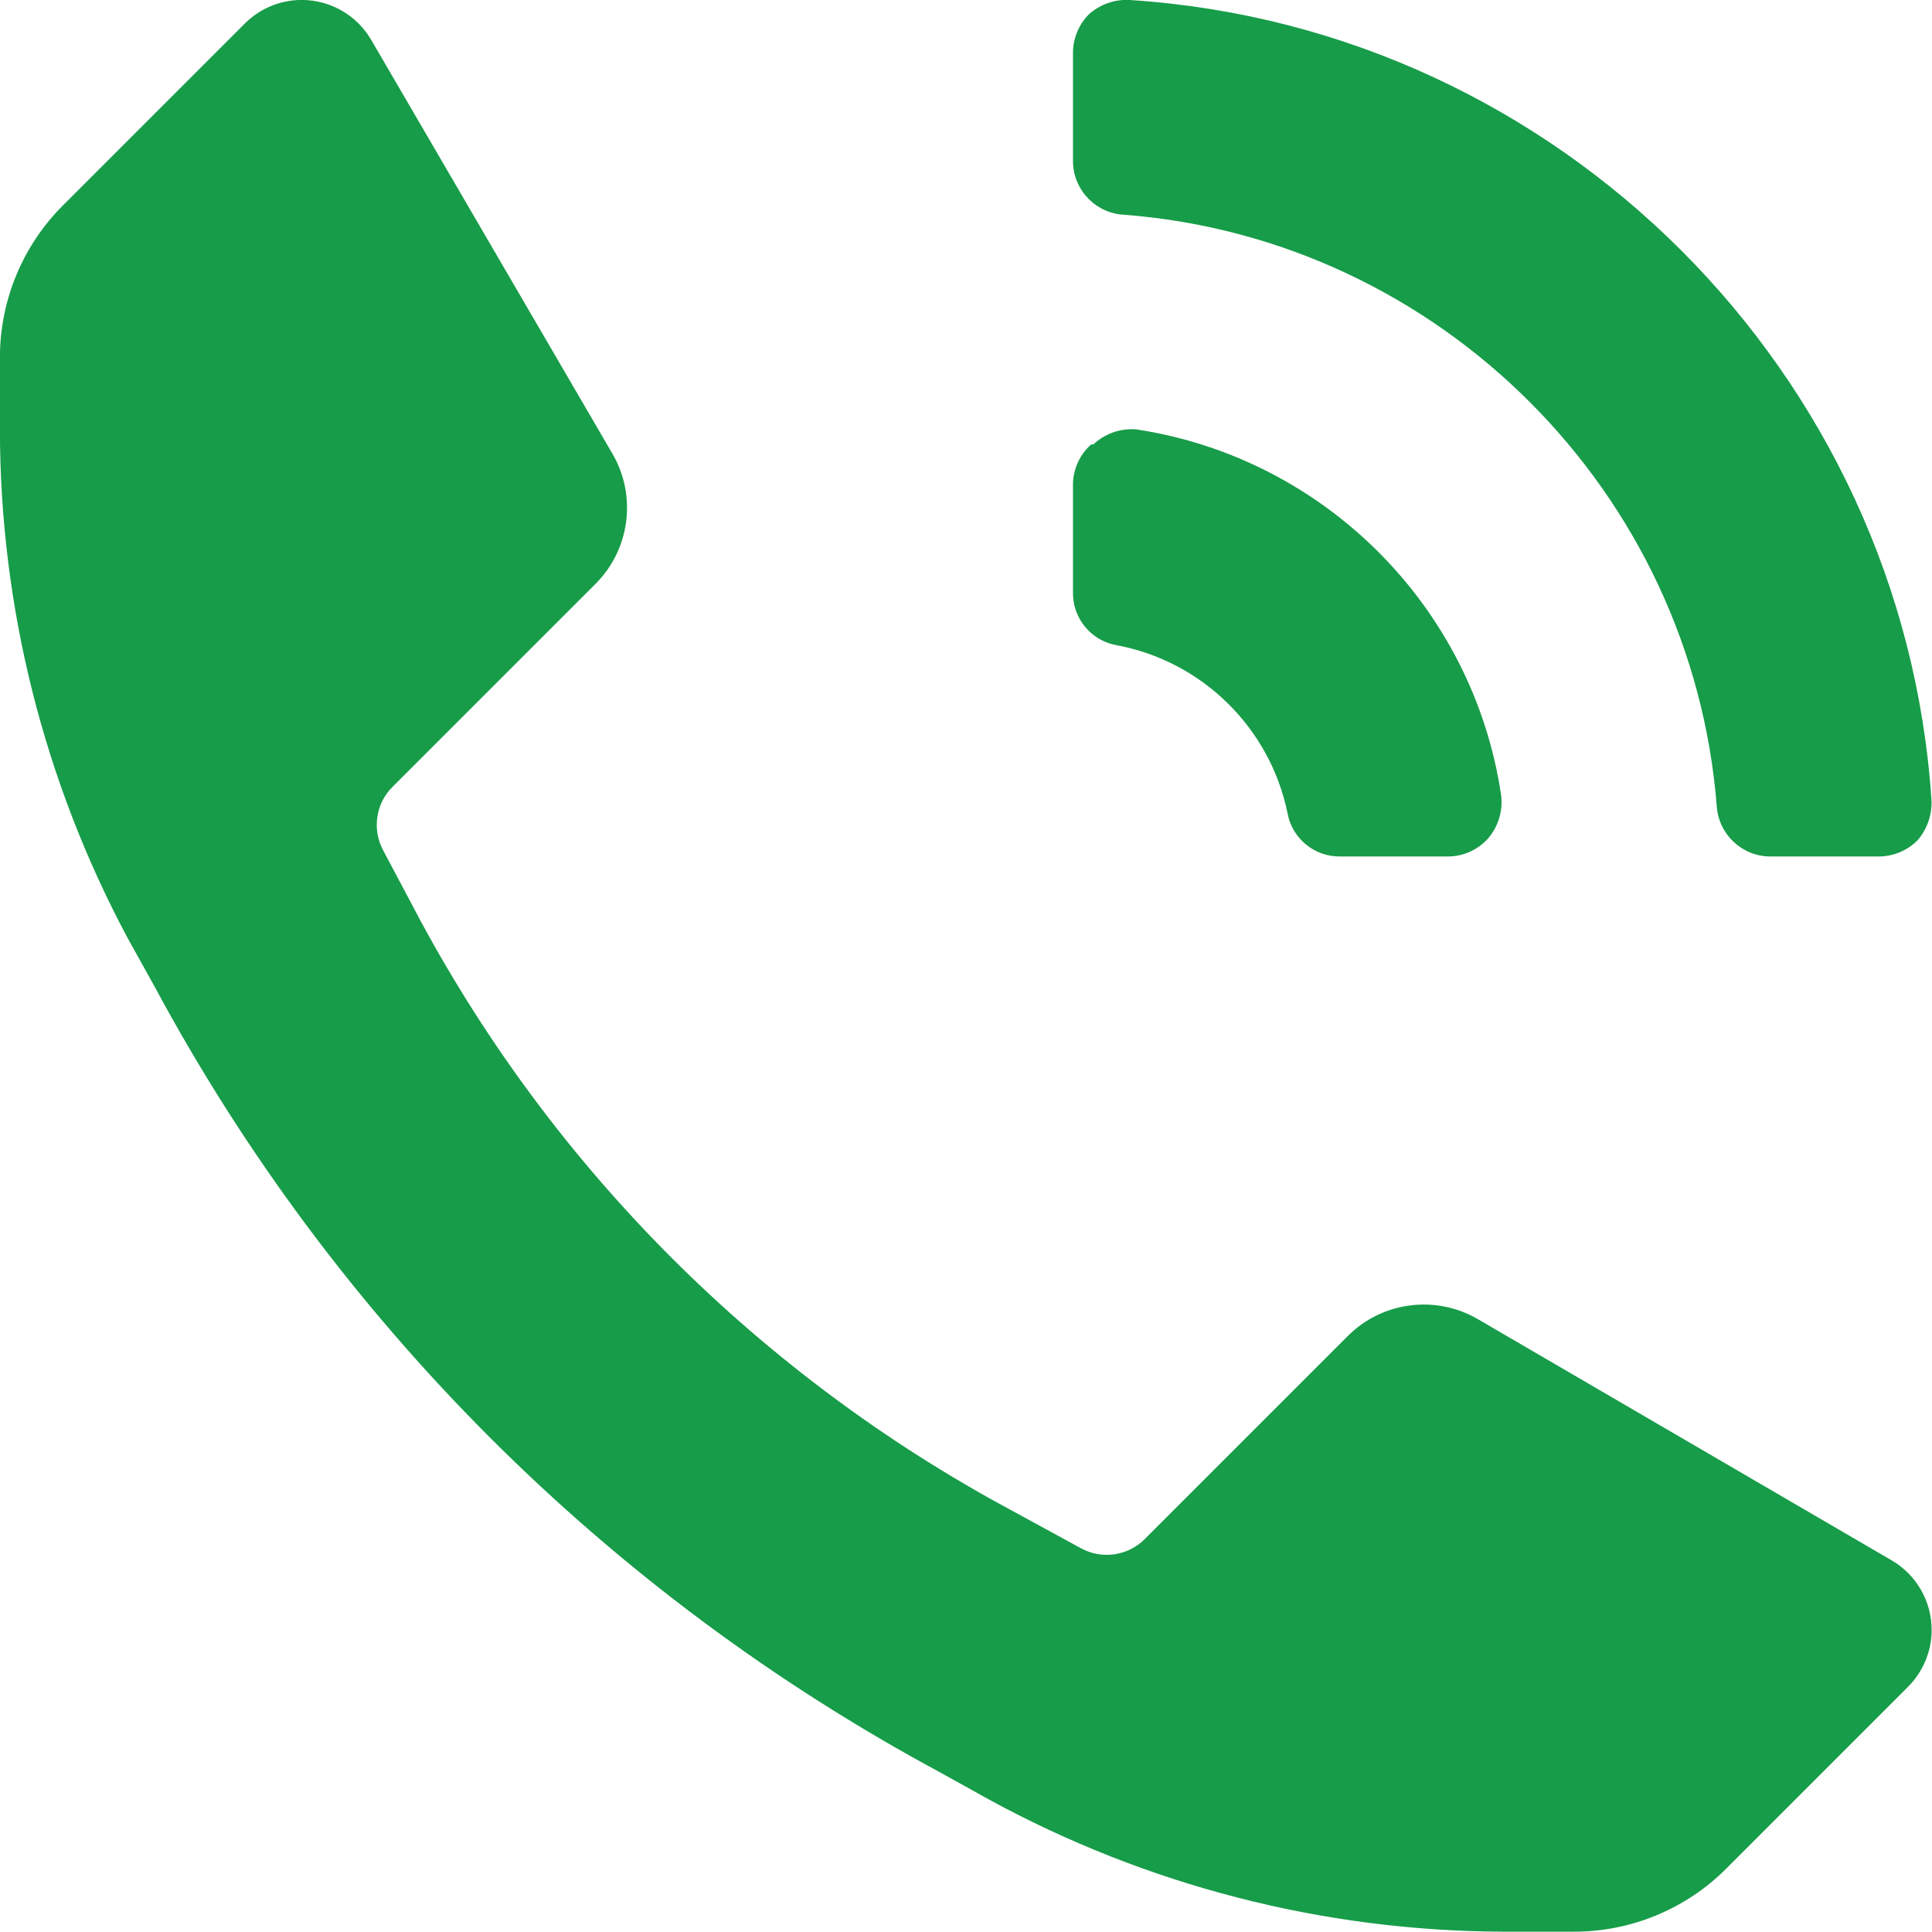
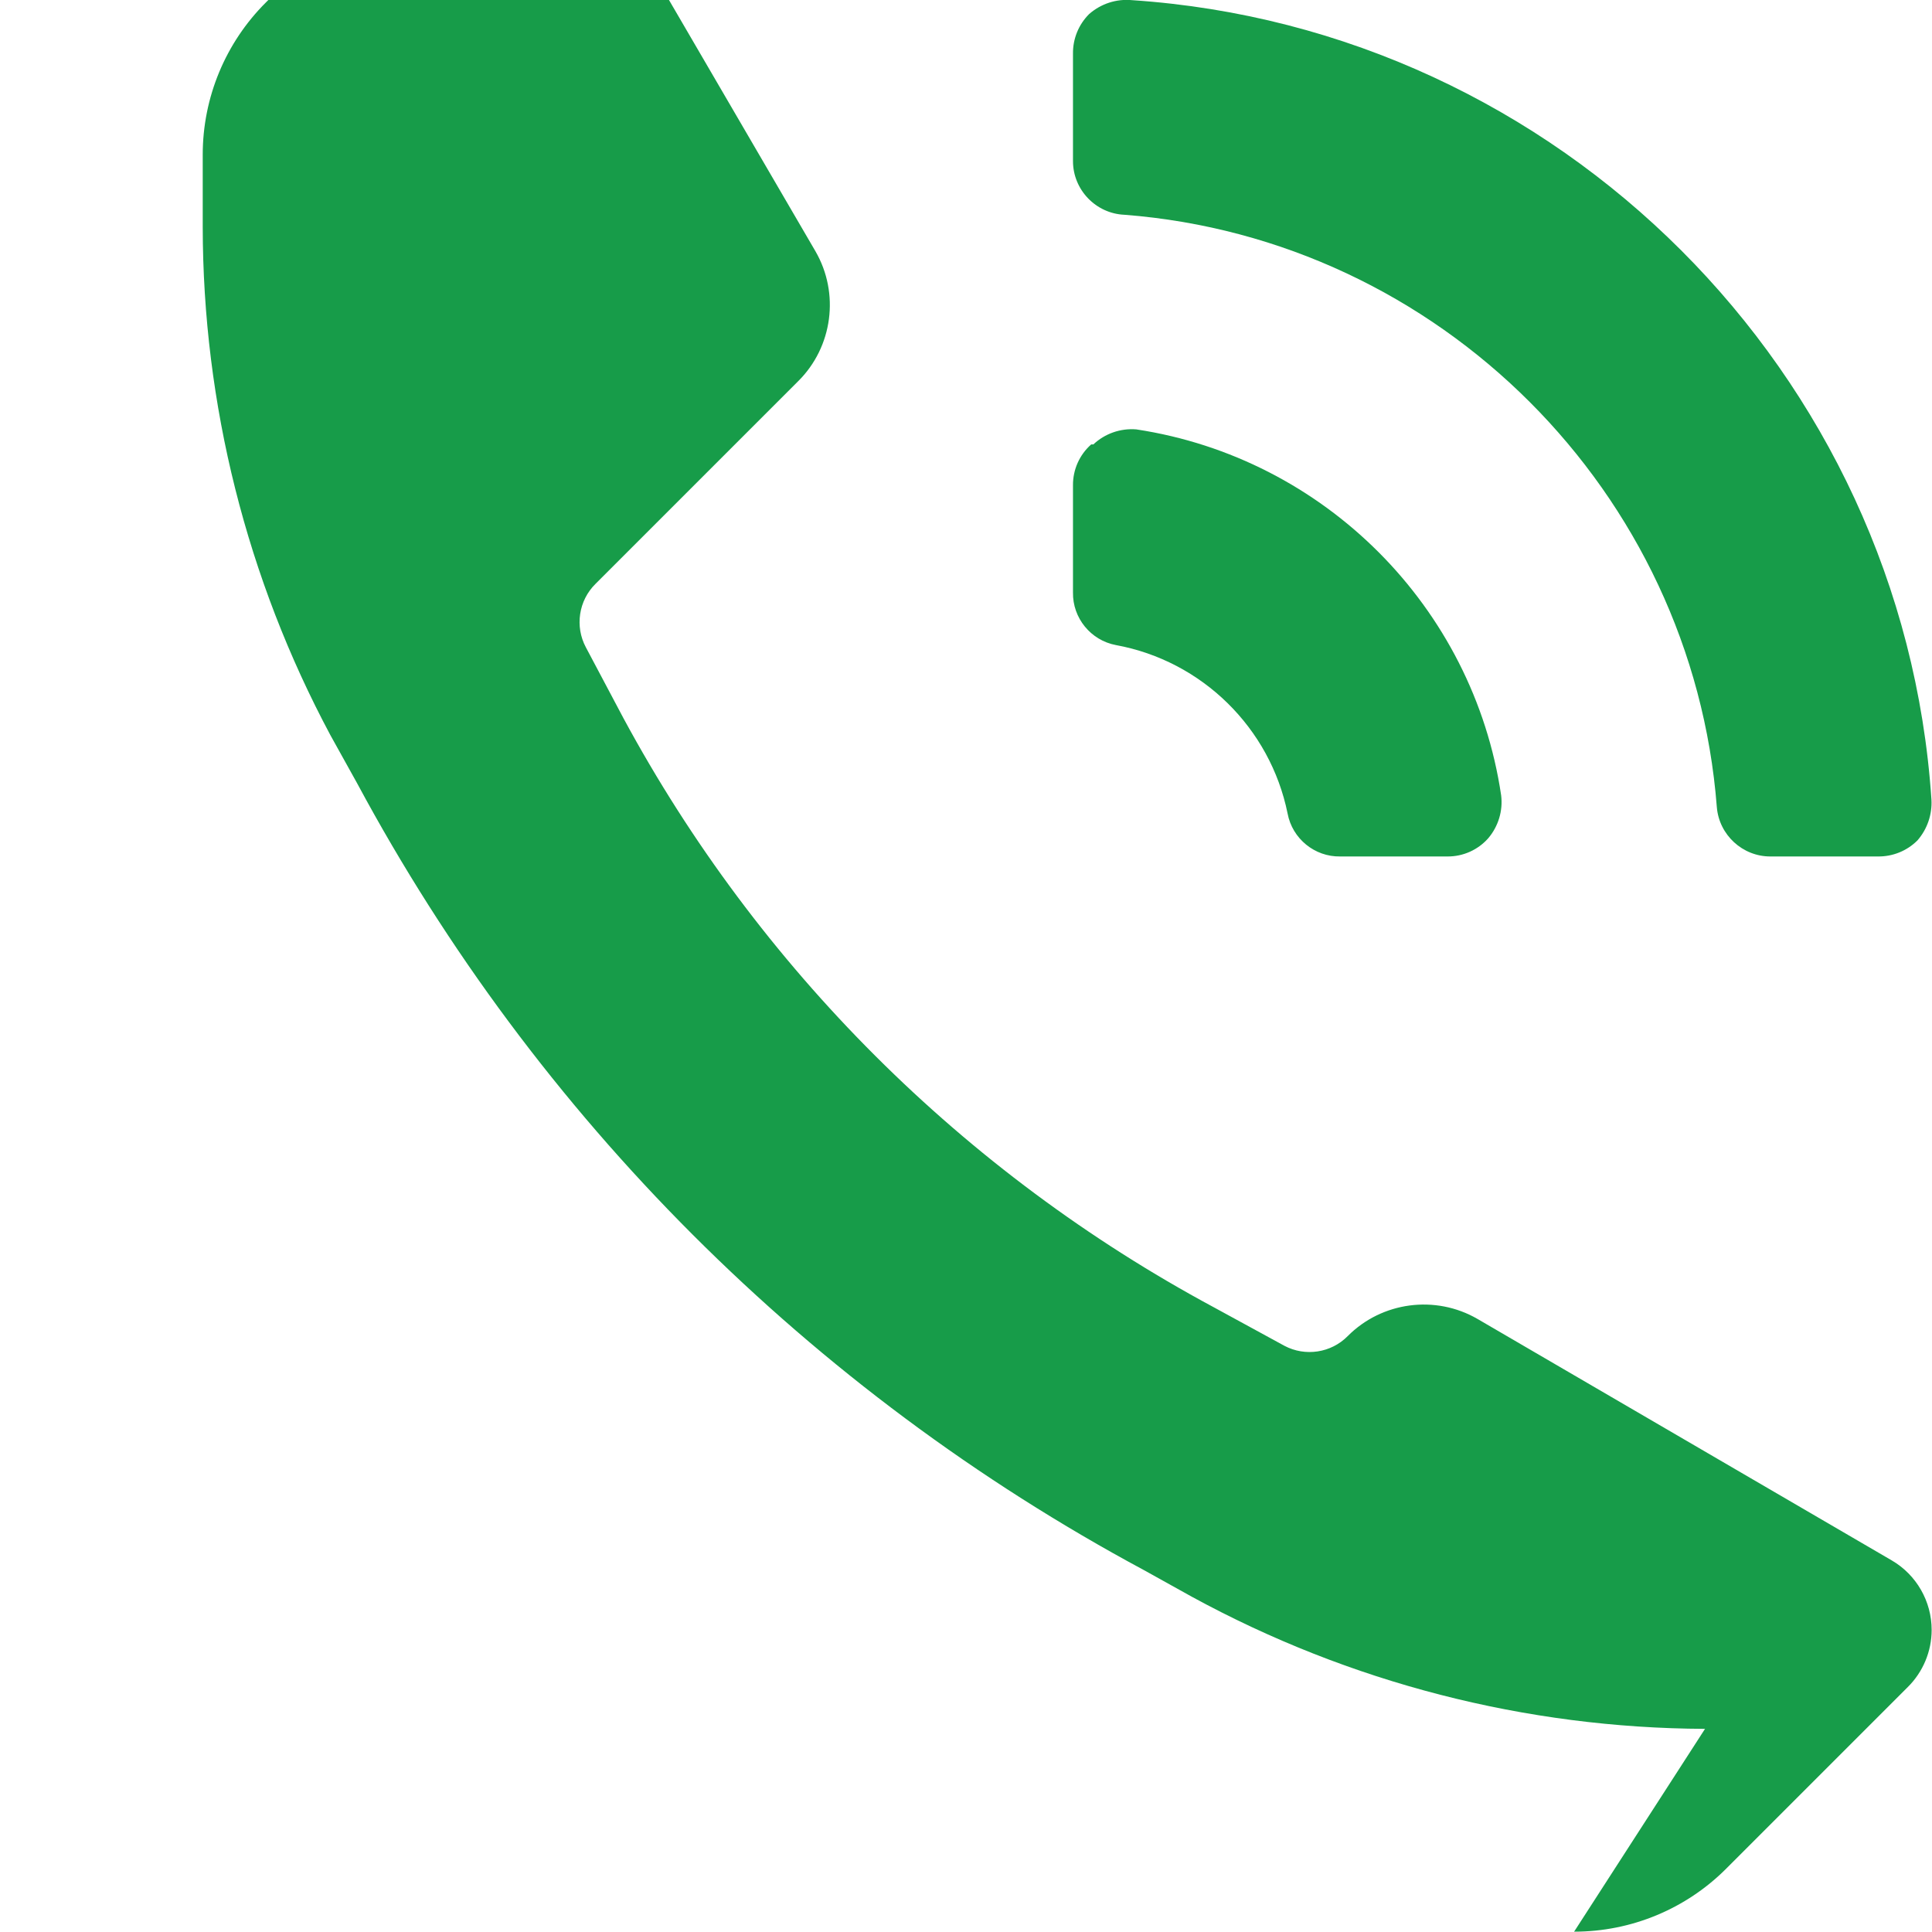
<svg xmlns="http://www.w3.org/2000/svg" clip-rule="evenodd" fill-rule="evenodd" stroke-linejoin="round" stroke-miterlimit="2" viewBox="0 0 24 24">
-   <path d="m13 4.5v-1c-.002-.139.052-.272.15-.37.11-.097.255-.144.4-.13 3.98.265 7.185 3.47 7.45 7.45.008.139-.039.275-.13.38-.098.098-.231.152-.37.15h-1c-.26.001-.479-.201-.5-.46-.227-2.936-2.584-5.293-5.52-5.52-.267-.011-.48-.233-.48-.5zm.17 2.64c-.109.096-.171.235-.17.38v1c-.004.238.166.446.4.49.802.147 1.438.771 1.6 1.57.044.234.252.404.49.4h1c.145.001.284-.061.38-.17.094-.111.138-.256.12-.4-.26-1.755-1.646-3.144-3.4-3.41-.147-.012-.293.039-.4.14zm4.5 13.86c.533 0 1.044-.212 1.42-.59l1.69-1.69c.142-.141.222-.333.222-.532 0-.267-.142-.514-.372-.648l-3.86-2.25c-.392-.227-.891-.161-1.21.16l-1.89 1.89c-.155.157-.396.193-.59.09l-.66-.36c-2.33-1.253-4.243-3.162-5.5-5.49l-.35-.66c-.103-.194-.067-.435.09-.59l1.89-1.89c.321-.319.387-.818.16-1.21l-2.25-3.86c-.134-.23-.381-.372-.648-.372-.199 0-.391.08-.532.222l-1.69 1.69c-.378.376-.59.887-.59 1.42v.67c.001 1.654.41 3.282 1.19 4.74l.25.45c1.671 3.109 4.221 5.659 7.33 7.33l.45.25c1.467.8 3.109 1.223 4.78 1.23z" fill="#179c49" fill-rule="nonzero" transform="matrix(1.333 0 0 1.333 -4 -3.997)" />
+   <path d="m13 4.5v-1c-.002-.139.052-.272.15-.37.11-.097.255-.144.4-.13 3.98.265 7.185 3.47 7.45 7.45.008.139-.039.275-.13.38-.098.098-.231.152-.37.15h-1c-.26.001-.479-.201-.5-.46-.227-2.936-2.584-5.293-5.52-5.52-.267-.011-.48-.233-.48-.5zm.17 2.64c-.109.096-.171.235-.17.38v1c-.004.238.166.446.4.49.802.147 1.438.771 1.6 1.57.044.234.252.404.49.4h1c.145.001.284-.061.38-.17.094-.111.138-.256.12-.4-.26-1.755-1.646-3.144-3.4-3.41-.147-.012-.293.039-.4.14zm4.5 13.86c.533 0 1.044-.212 1.42-.59l1.69-1.69c.142-.141.222-.333.222-.532 0-.267-.142-.514-.372-.648l-3.86-2.25c-.392-.227-.891-.161-1.21.16c-.155.157-.396.193-.59.09l-.66-.36c-2.33-1.253-4.243-3.162-5.5-5.49l-.35-.66c-.103-.194-.067-.435.09-.59l1.89-1.89c.321-.319.387-.818.16-1.21l-2.25-3.86c-.134-.23-.381-.372-.648-.372-.199 0-.391.08-.532.222l-1.69 1.69c-.378.376-.59.887-.59 1.42v.67c.001 1.654.41 3.282 1.19 4.74l.25.45c1.671 3.109 4.221 5.659 7.33 7.33l.45.25c1.467.8 3.109 1.223 4.78 1.23z" fill="#179c49" fill-rule="nonzero" transform="matrix(1.333 0 0 1.333 -4 -3.997)" />
</svg>